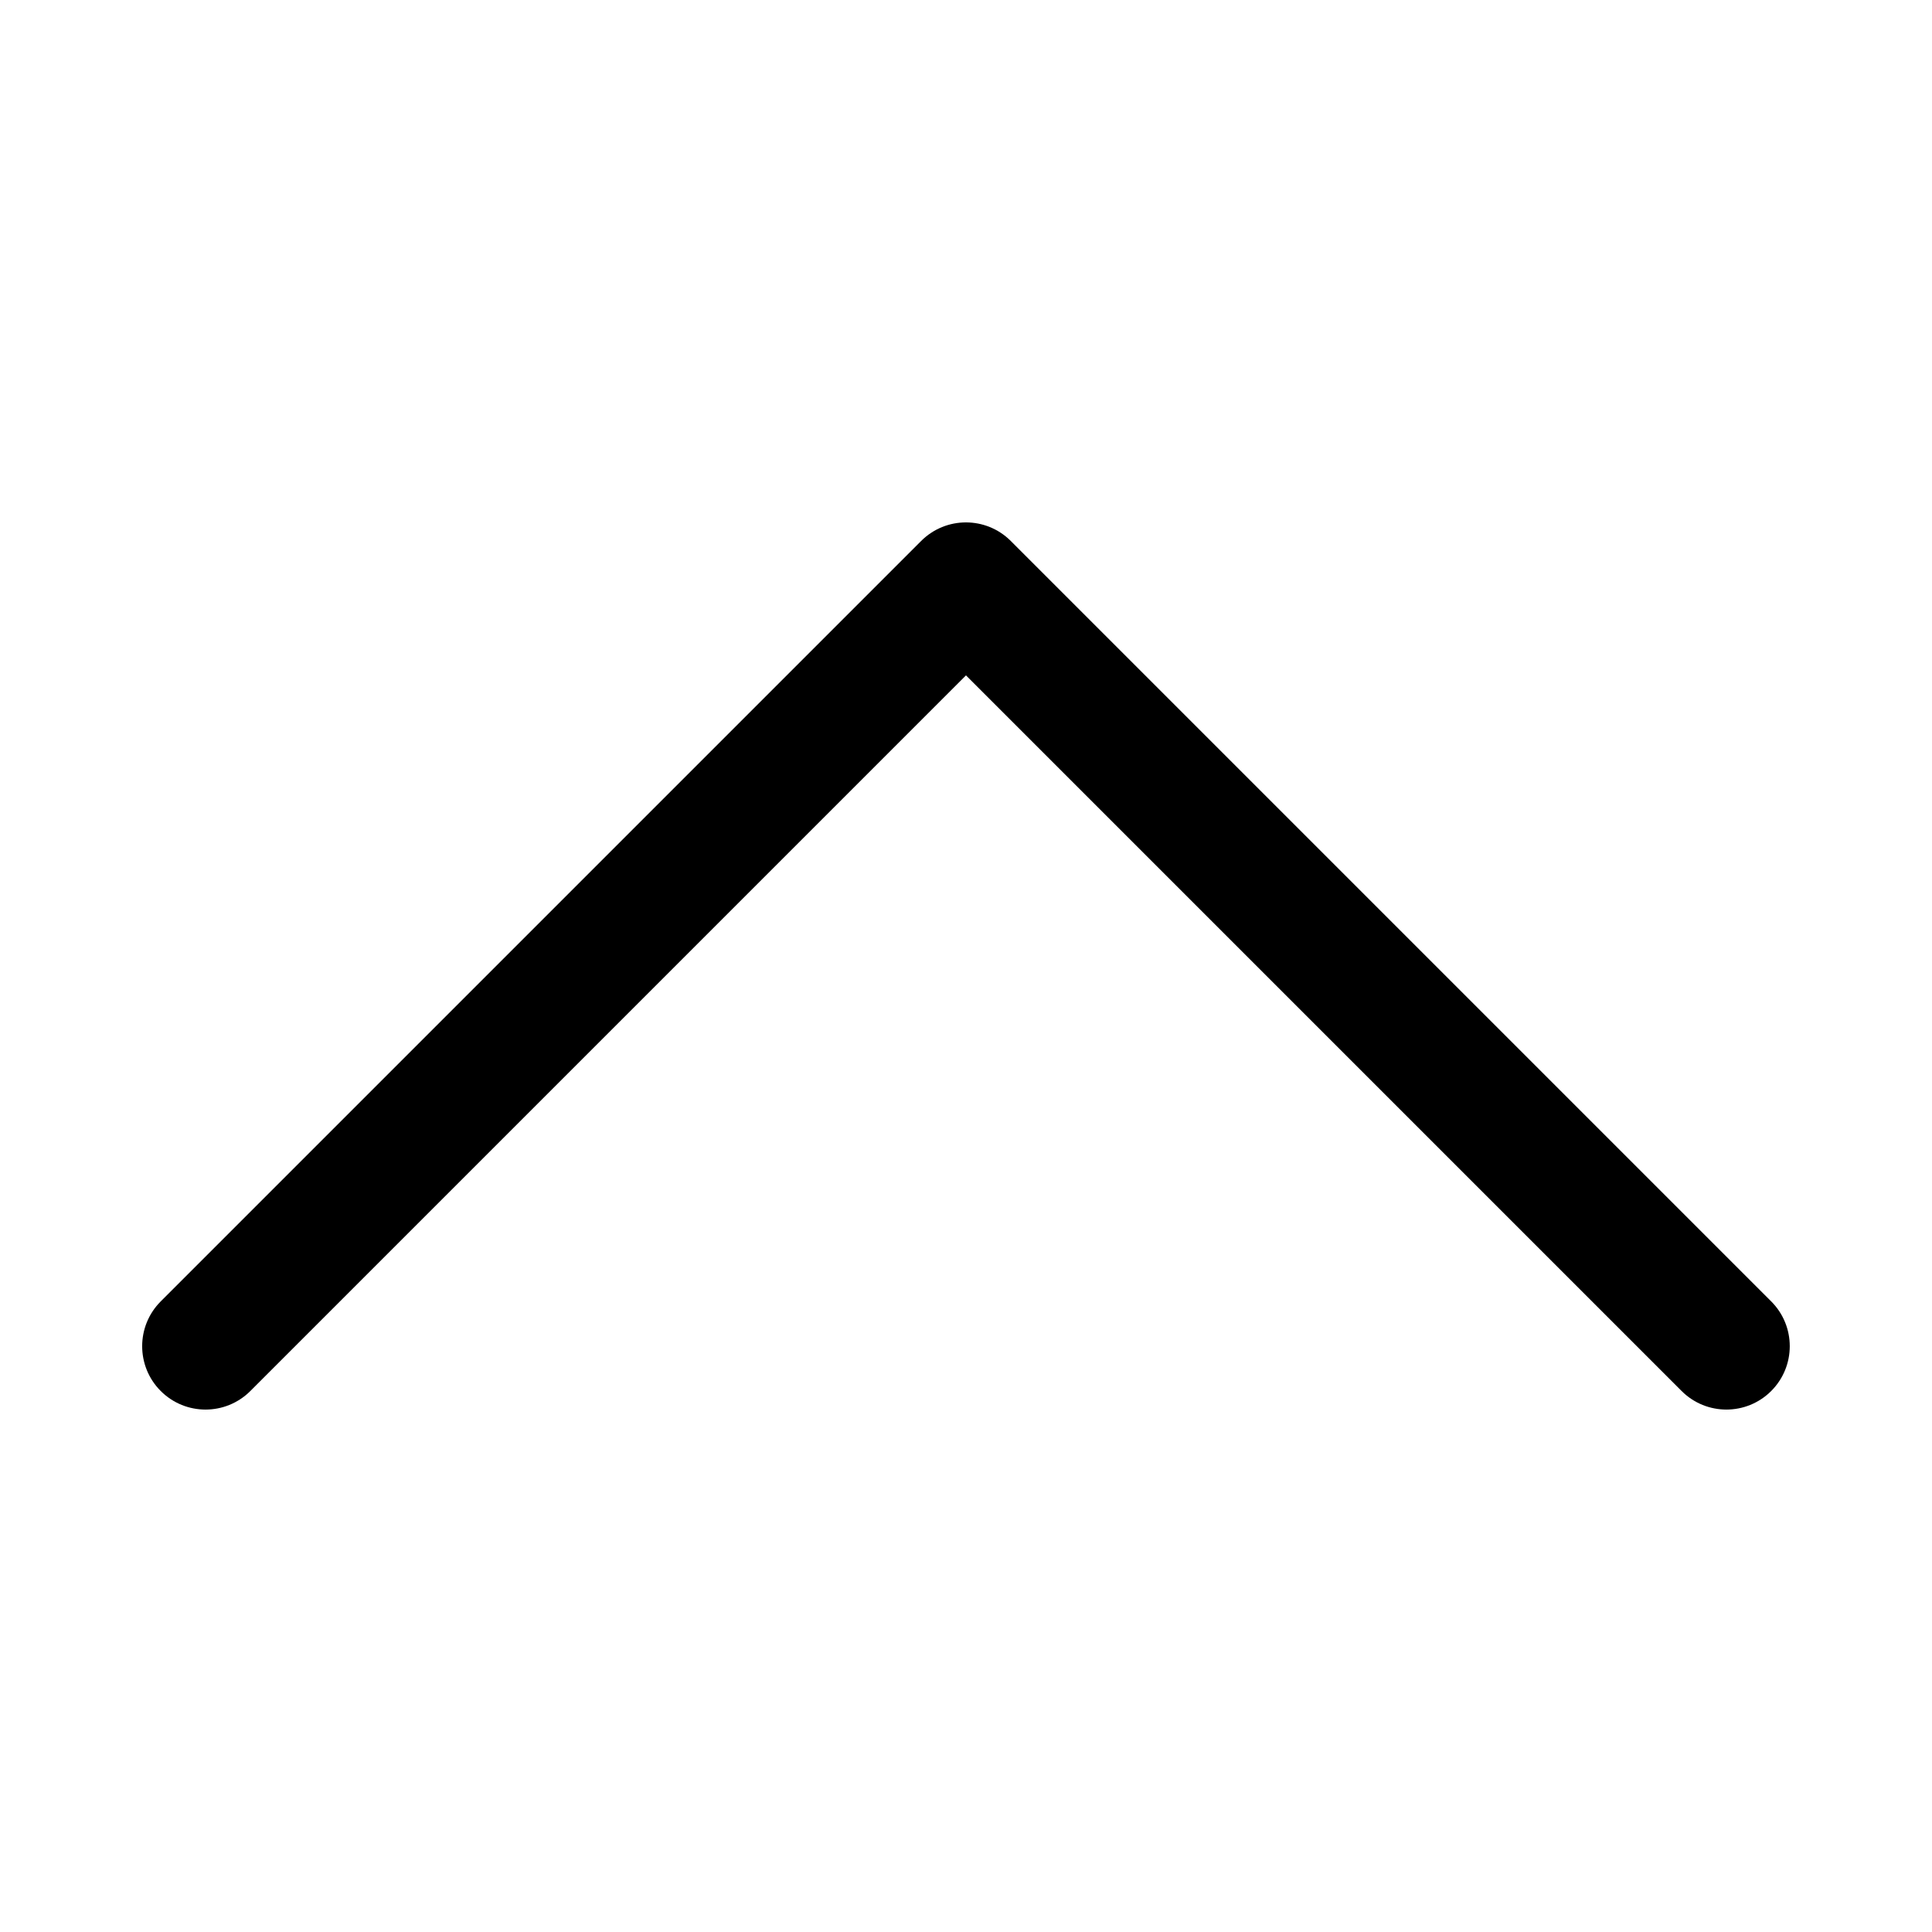
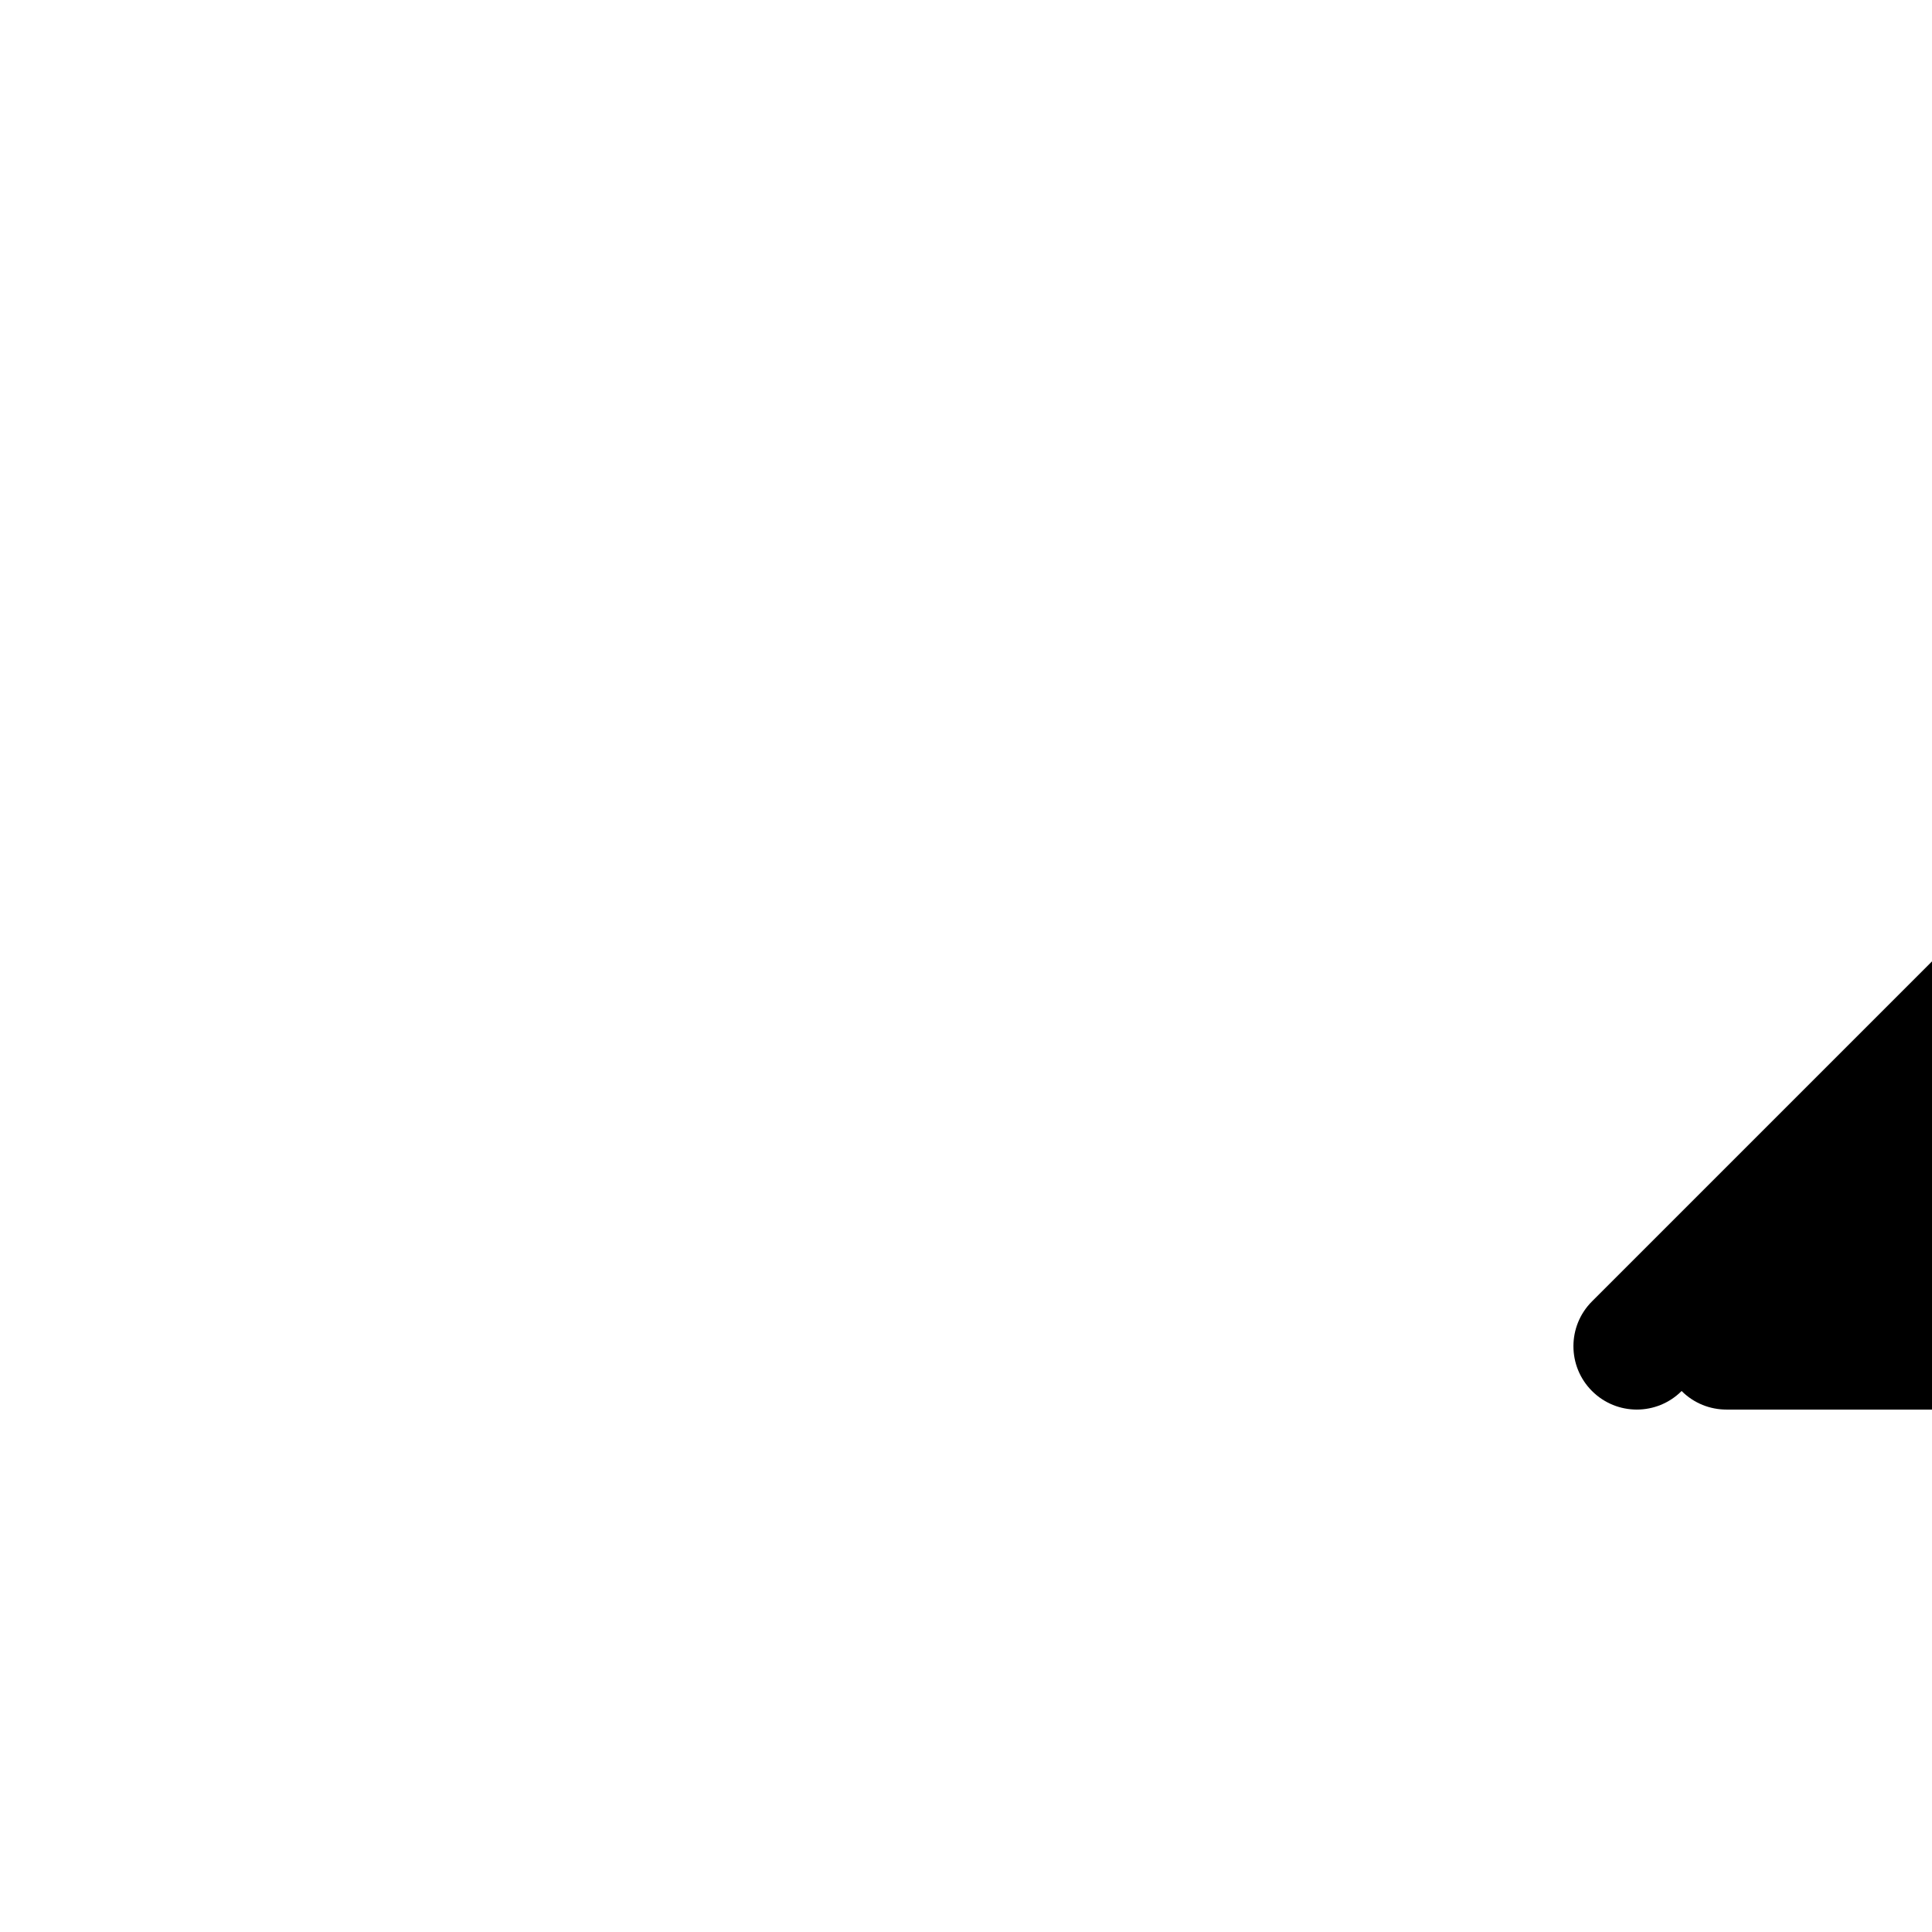
<svg xmlns="http://www.w3.org/2000/svg" fill="#000000" width="800px" height="800px" version="1.1" viewBox="144 144 512 512">
-   <path d="m601.52 517.55c-4.297 0-8.598-1.641-11.875-4.918l-189.65-189.65-189.65 189.65c-6.559 6.559-17.191 6.559-23.75 0-6.559-6.559-6.559-17.191 0-23.75l201.52-201.52c6.559-6.559 17.191-6.559 23.75 0l201.52 201.52c6.559 6.559 6.559 17.191 0 23.75-3.277 3.277-7.574 4.918-11.871 4.918z" />
+   <path d="m601.52 517.55c-4.297 0-8.598-1.641-11.875-4.918c-6.559 6.559-17.191 6.559-23.75 0-6.559-6.559-6.559-17.191 0-23.75l201.52-201.52c6.559-6.559 17.191-6.559 23.75 0l201.52 201.52c6.559 6.559 6.559 17.191 0 23.75-3.277 3.277-7.574 4.918-11.871 4.918z" />
</svg>